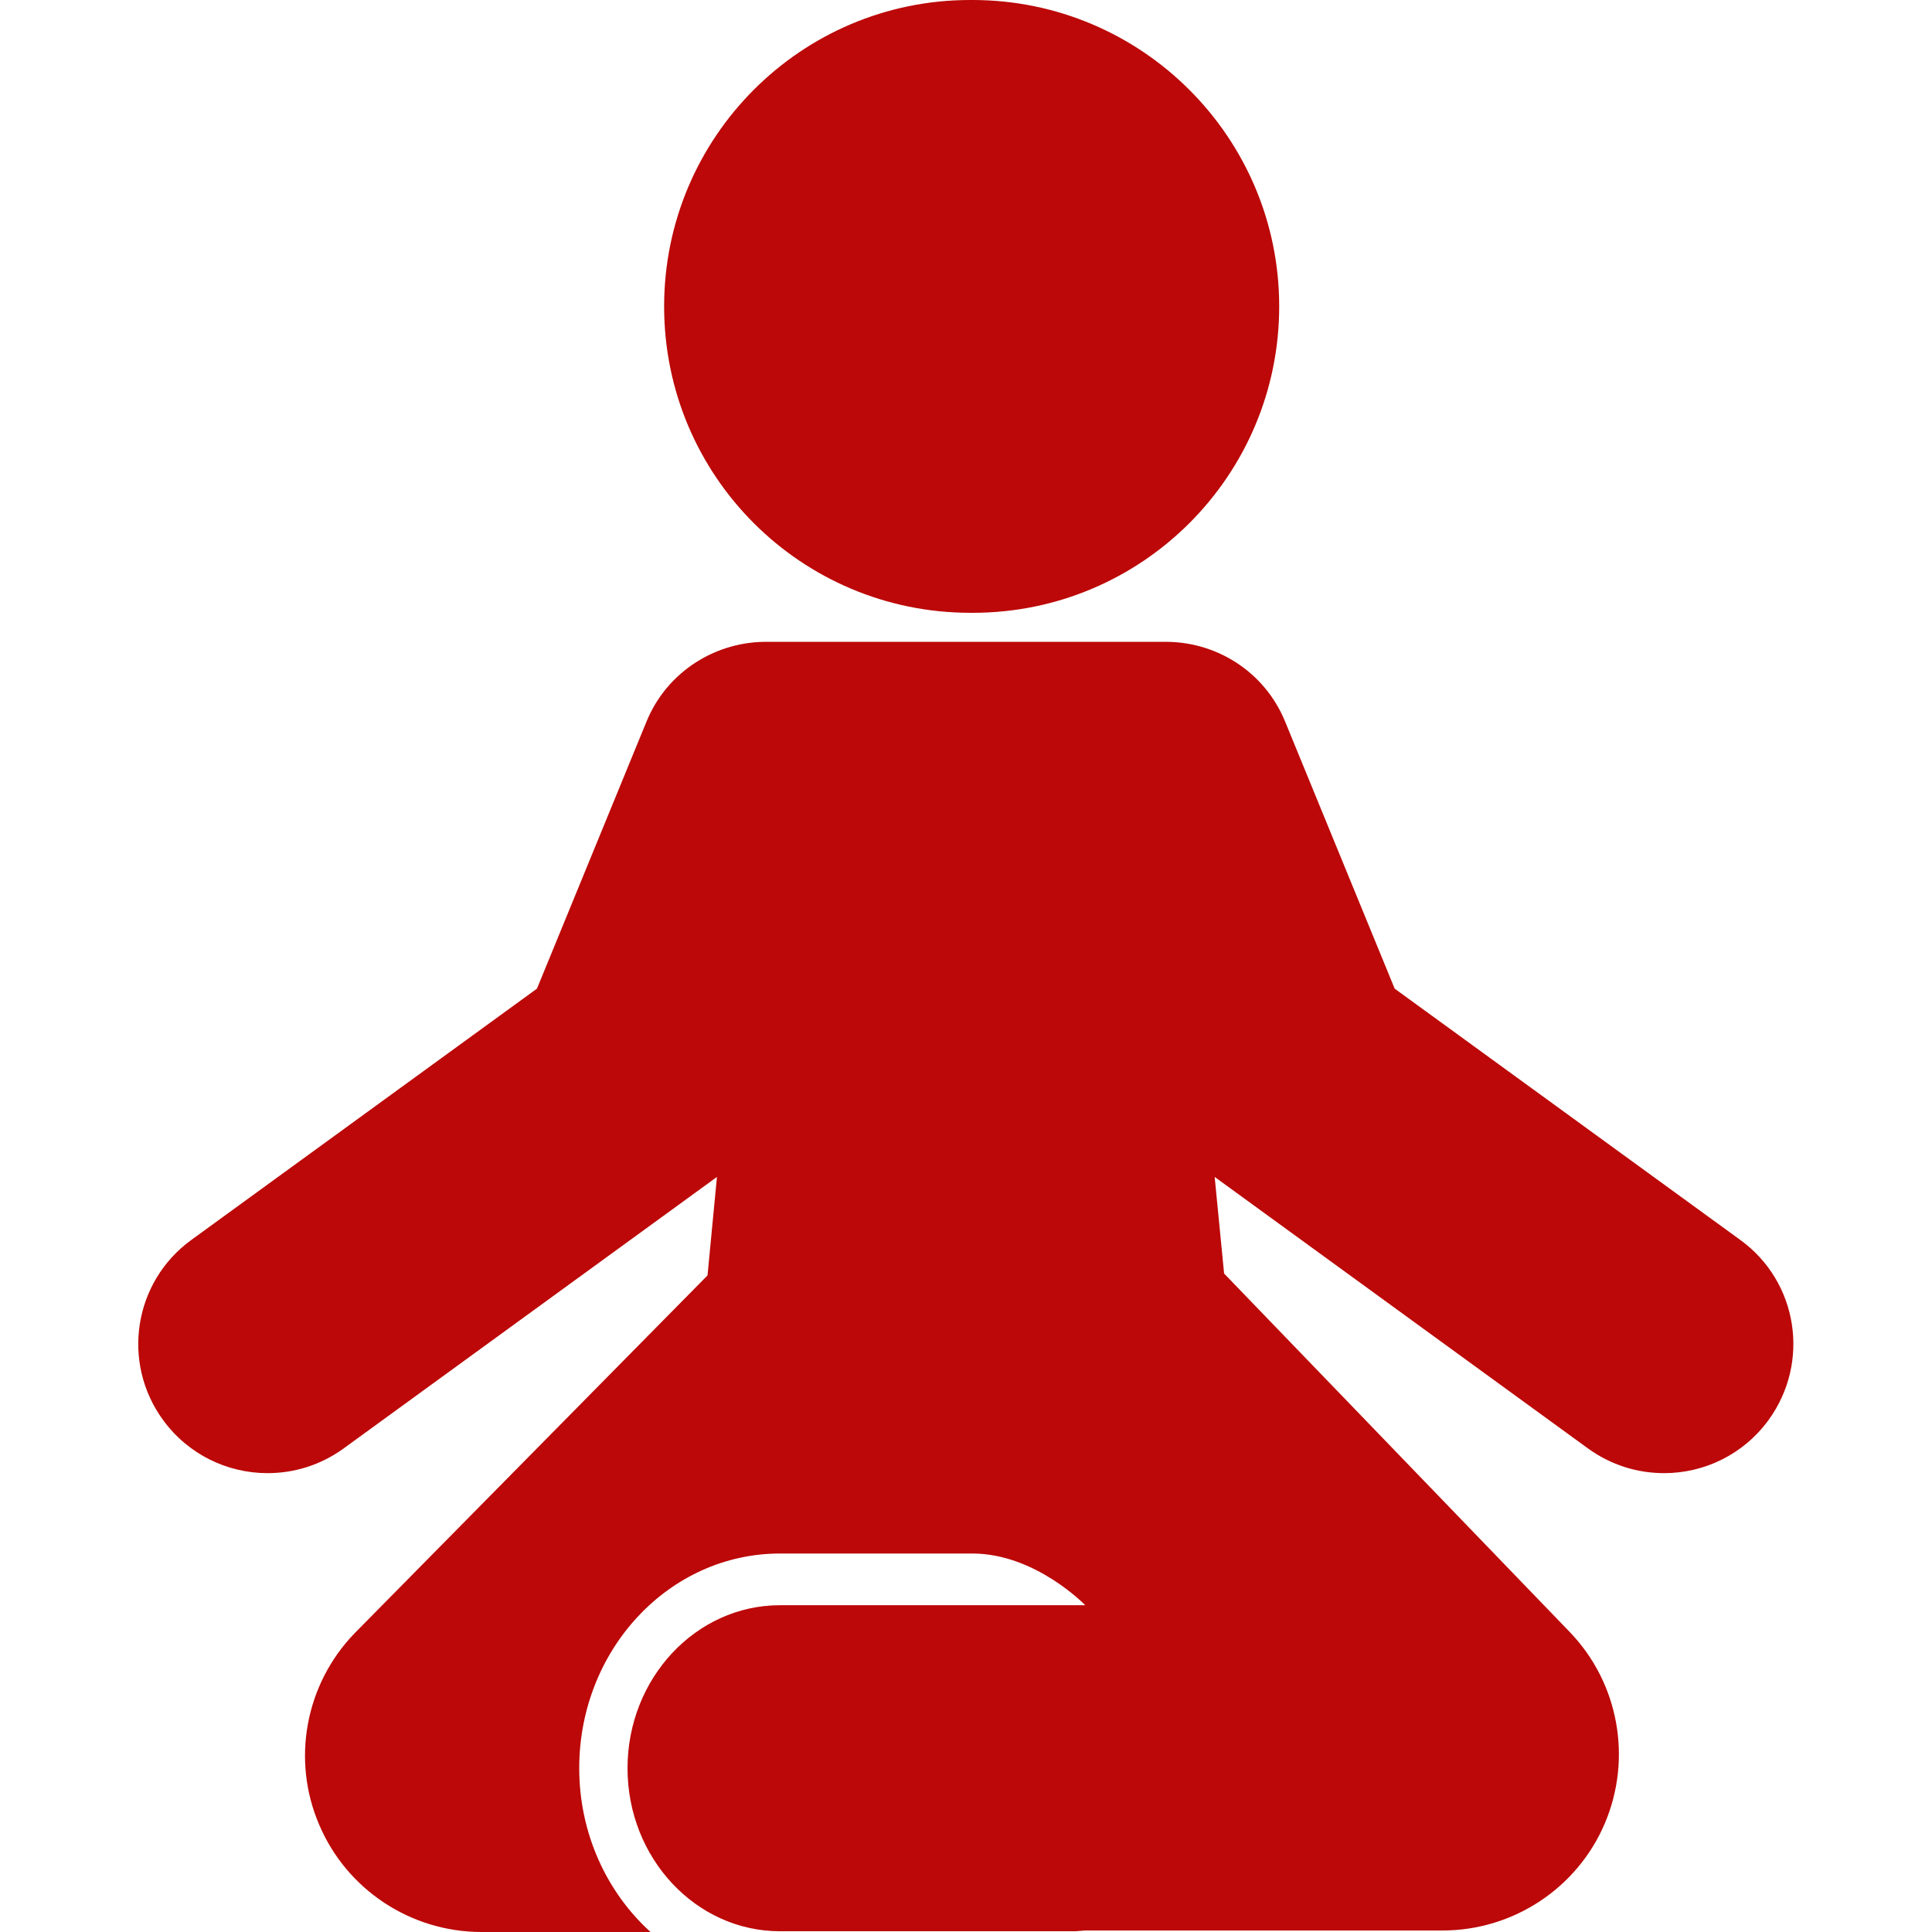
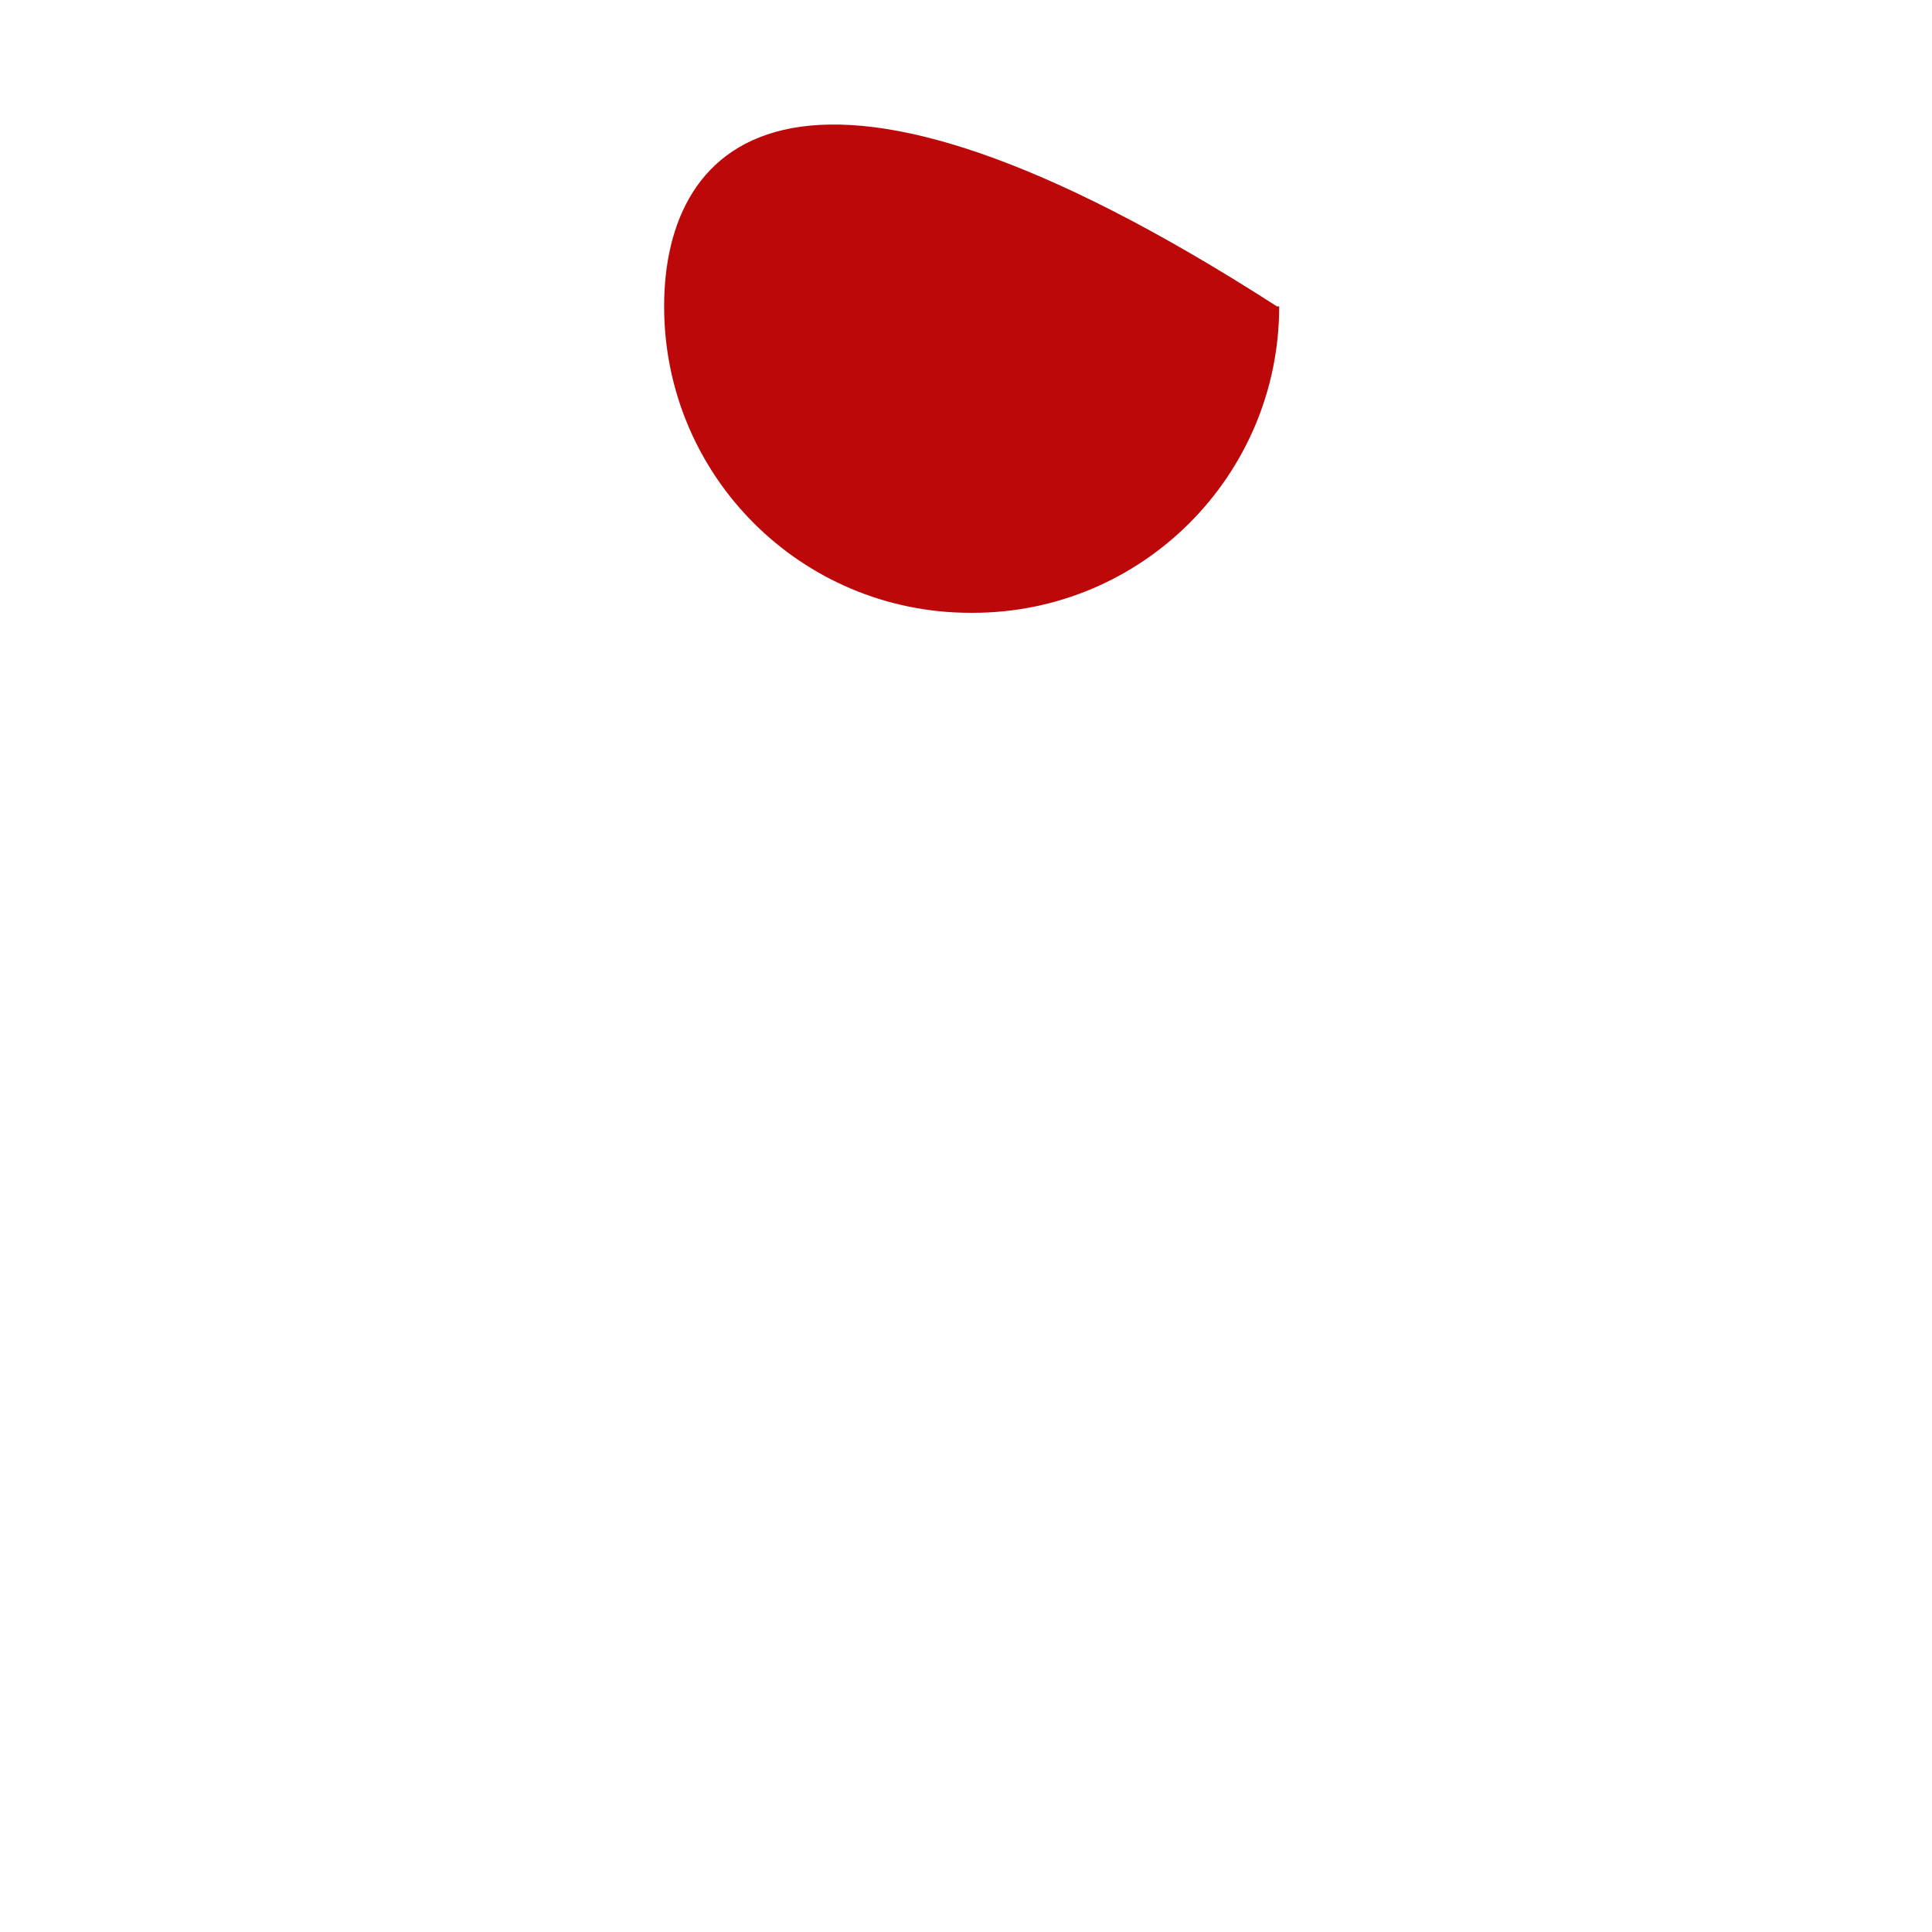
<svg xmlns="http://www.w3.org/2000/svg" version="1.1" id="Capa_1" x="0px" y="0px" viewBox="0 0 512 512" style="enable-background:new 0 0 512 512;" xml:space="preserve">
  <style type="text/css">
	.st0{fill:#BC0808;}
</style>
  <g>
    <g id="_x32_7_48_">
      <g>
-         <path class="st0" d="M257.2,162.4c0.1,0,0.2,0,0.3,0c0.1,0,0.2,0,0.3,0c44.9,0,81.2-36.4,81.2-81.2C339,36.4,302.6,0,257.7,0     c-0.1,0-0.2,0-0.3,0c-0.1,0-0.2,0-0.3,0C212.3,0,176,36.4,176,81.2C176,126.1,212.3,162.4,257.2,162.4z" />
-         <path class="st0" d="M461.2,328.6L369.6,262l-29-70.7c-5.5-13.5-18.6-21.5-32.4-21.2l0,0H256h-52.3l0,0     c-13.7-0.3-26.9,7.7-32.4,21.2l-29,70.7l-91.6,66.6c-15.3,11.1-18.6,32.5-7.5,47.7c6.7,9.2,17.1,14.1,27.7,14.1     c7,0,14-2.1,20.1-6.5l99-72l-2.5,26.1l-93.6,94.9c-13,13.5-16.7,33.5-9.3,50.7c7.3,17.2,24.3,28.4,43,28.4h44.8     c-11.5-10.4-18.9-26-18.9-43.4c0-31.4,23.8-56.9,53.2-56.9c0,0,34.3,0,51,0c16.7,0,29.9,13.7,29.9,13.7h-80.9     c-22.3,0-40.4,19.4-40.4,43.2c0,23.8,18.1,43.2,40.4,43.2H285c0.9-0.1,1.8-0.1,2.6-0.2h94.7c18.7,0,35.7-11.2,43-28.4     c7.3-17.2,3.7-37.2-9.3-50.7l-91.6-95h0l-2.5-25.6l99,72c6.1,4.4,13.1,6.5,20.1,6.5c10.6,0,21-4.9,27.7-14.1     C479.8,361,476.5,339.7,461.2,328.6z" />
+         <path class="st0" d="M257.2,162.4c0.1,0,0.2,0,0.3,0c0.1,0,0.2,0,0.3,0c44.9,0,81.2-36.4,81.2-81.2c-0.1,0-0.2,0-0.3,0c-0.1,0-0.2,0-0.3,0C212.3,0,176,36.4,176,81.2C176,126.1,212.3,162.4,257.2,162.4z" />
      </g>
    </g>
  </g>
</svg>